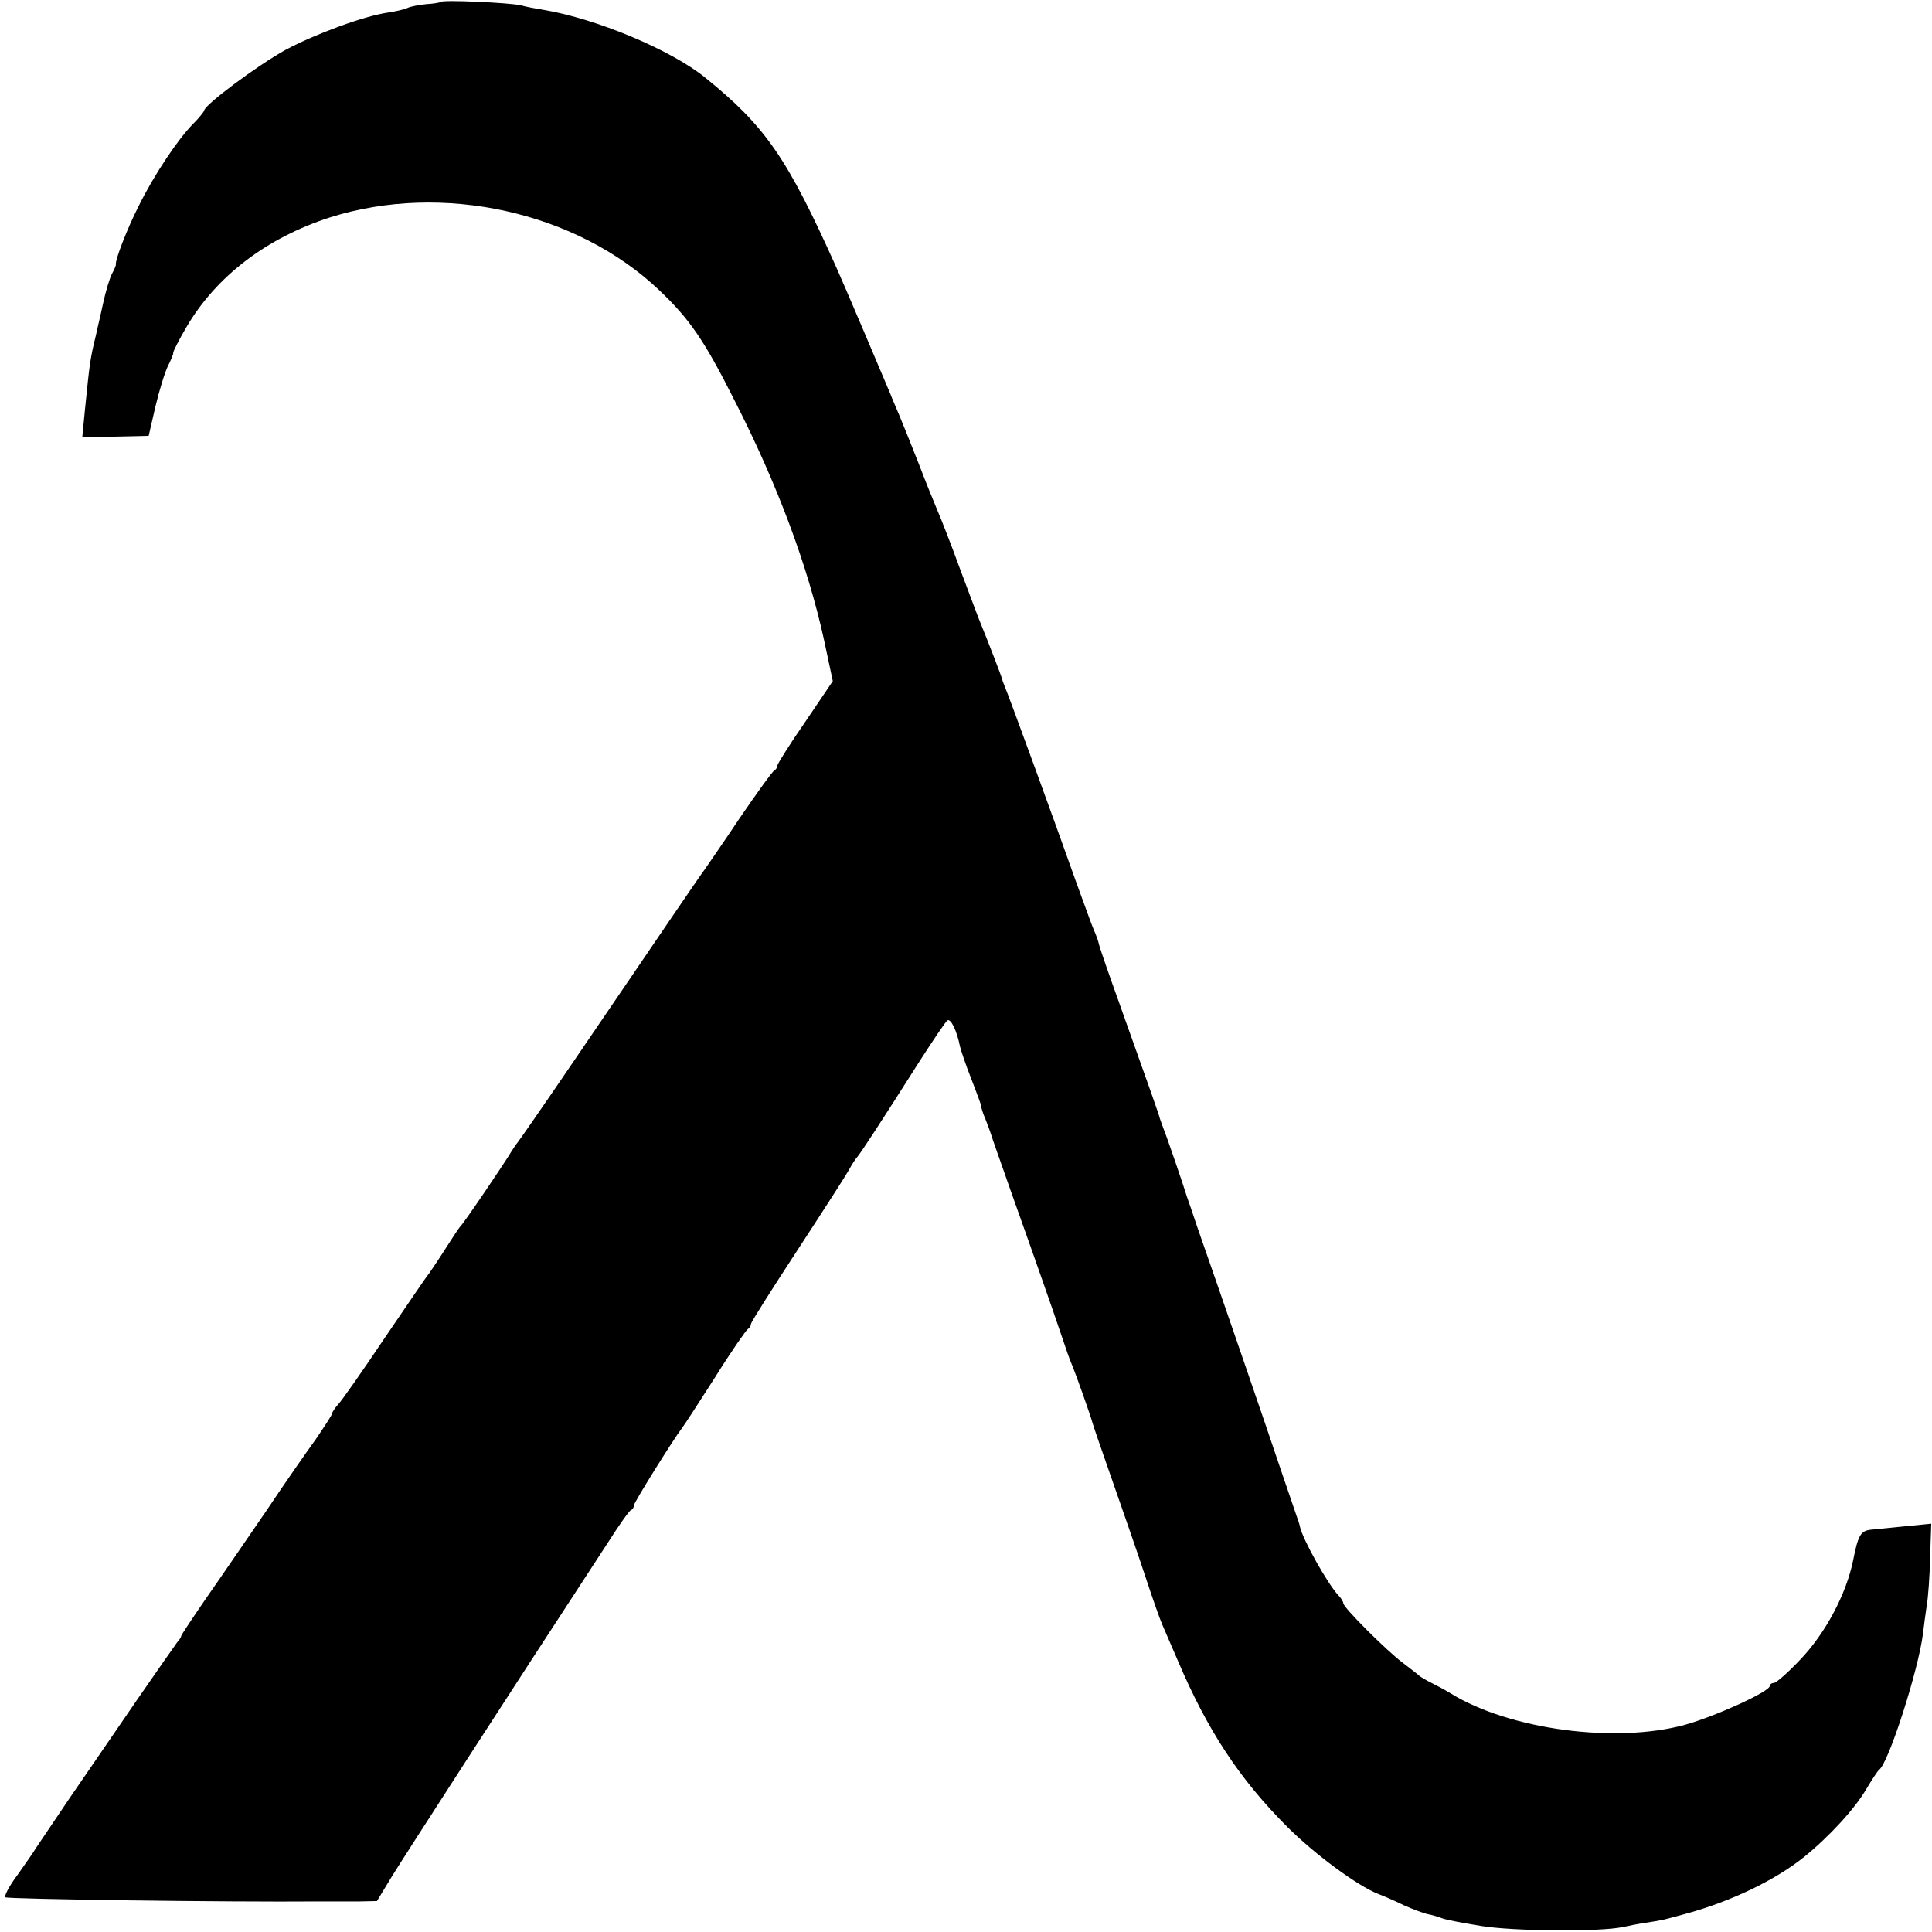
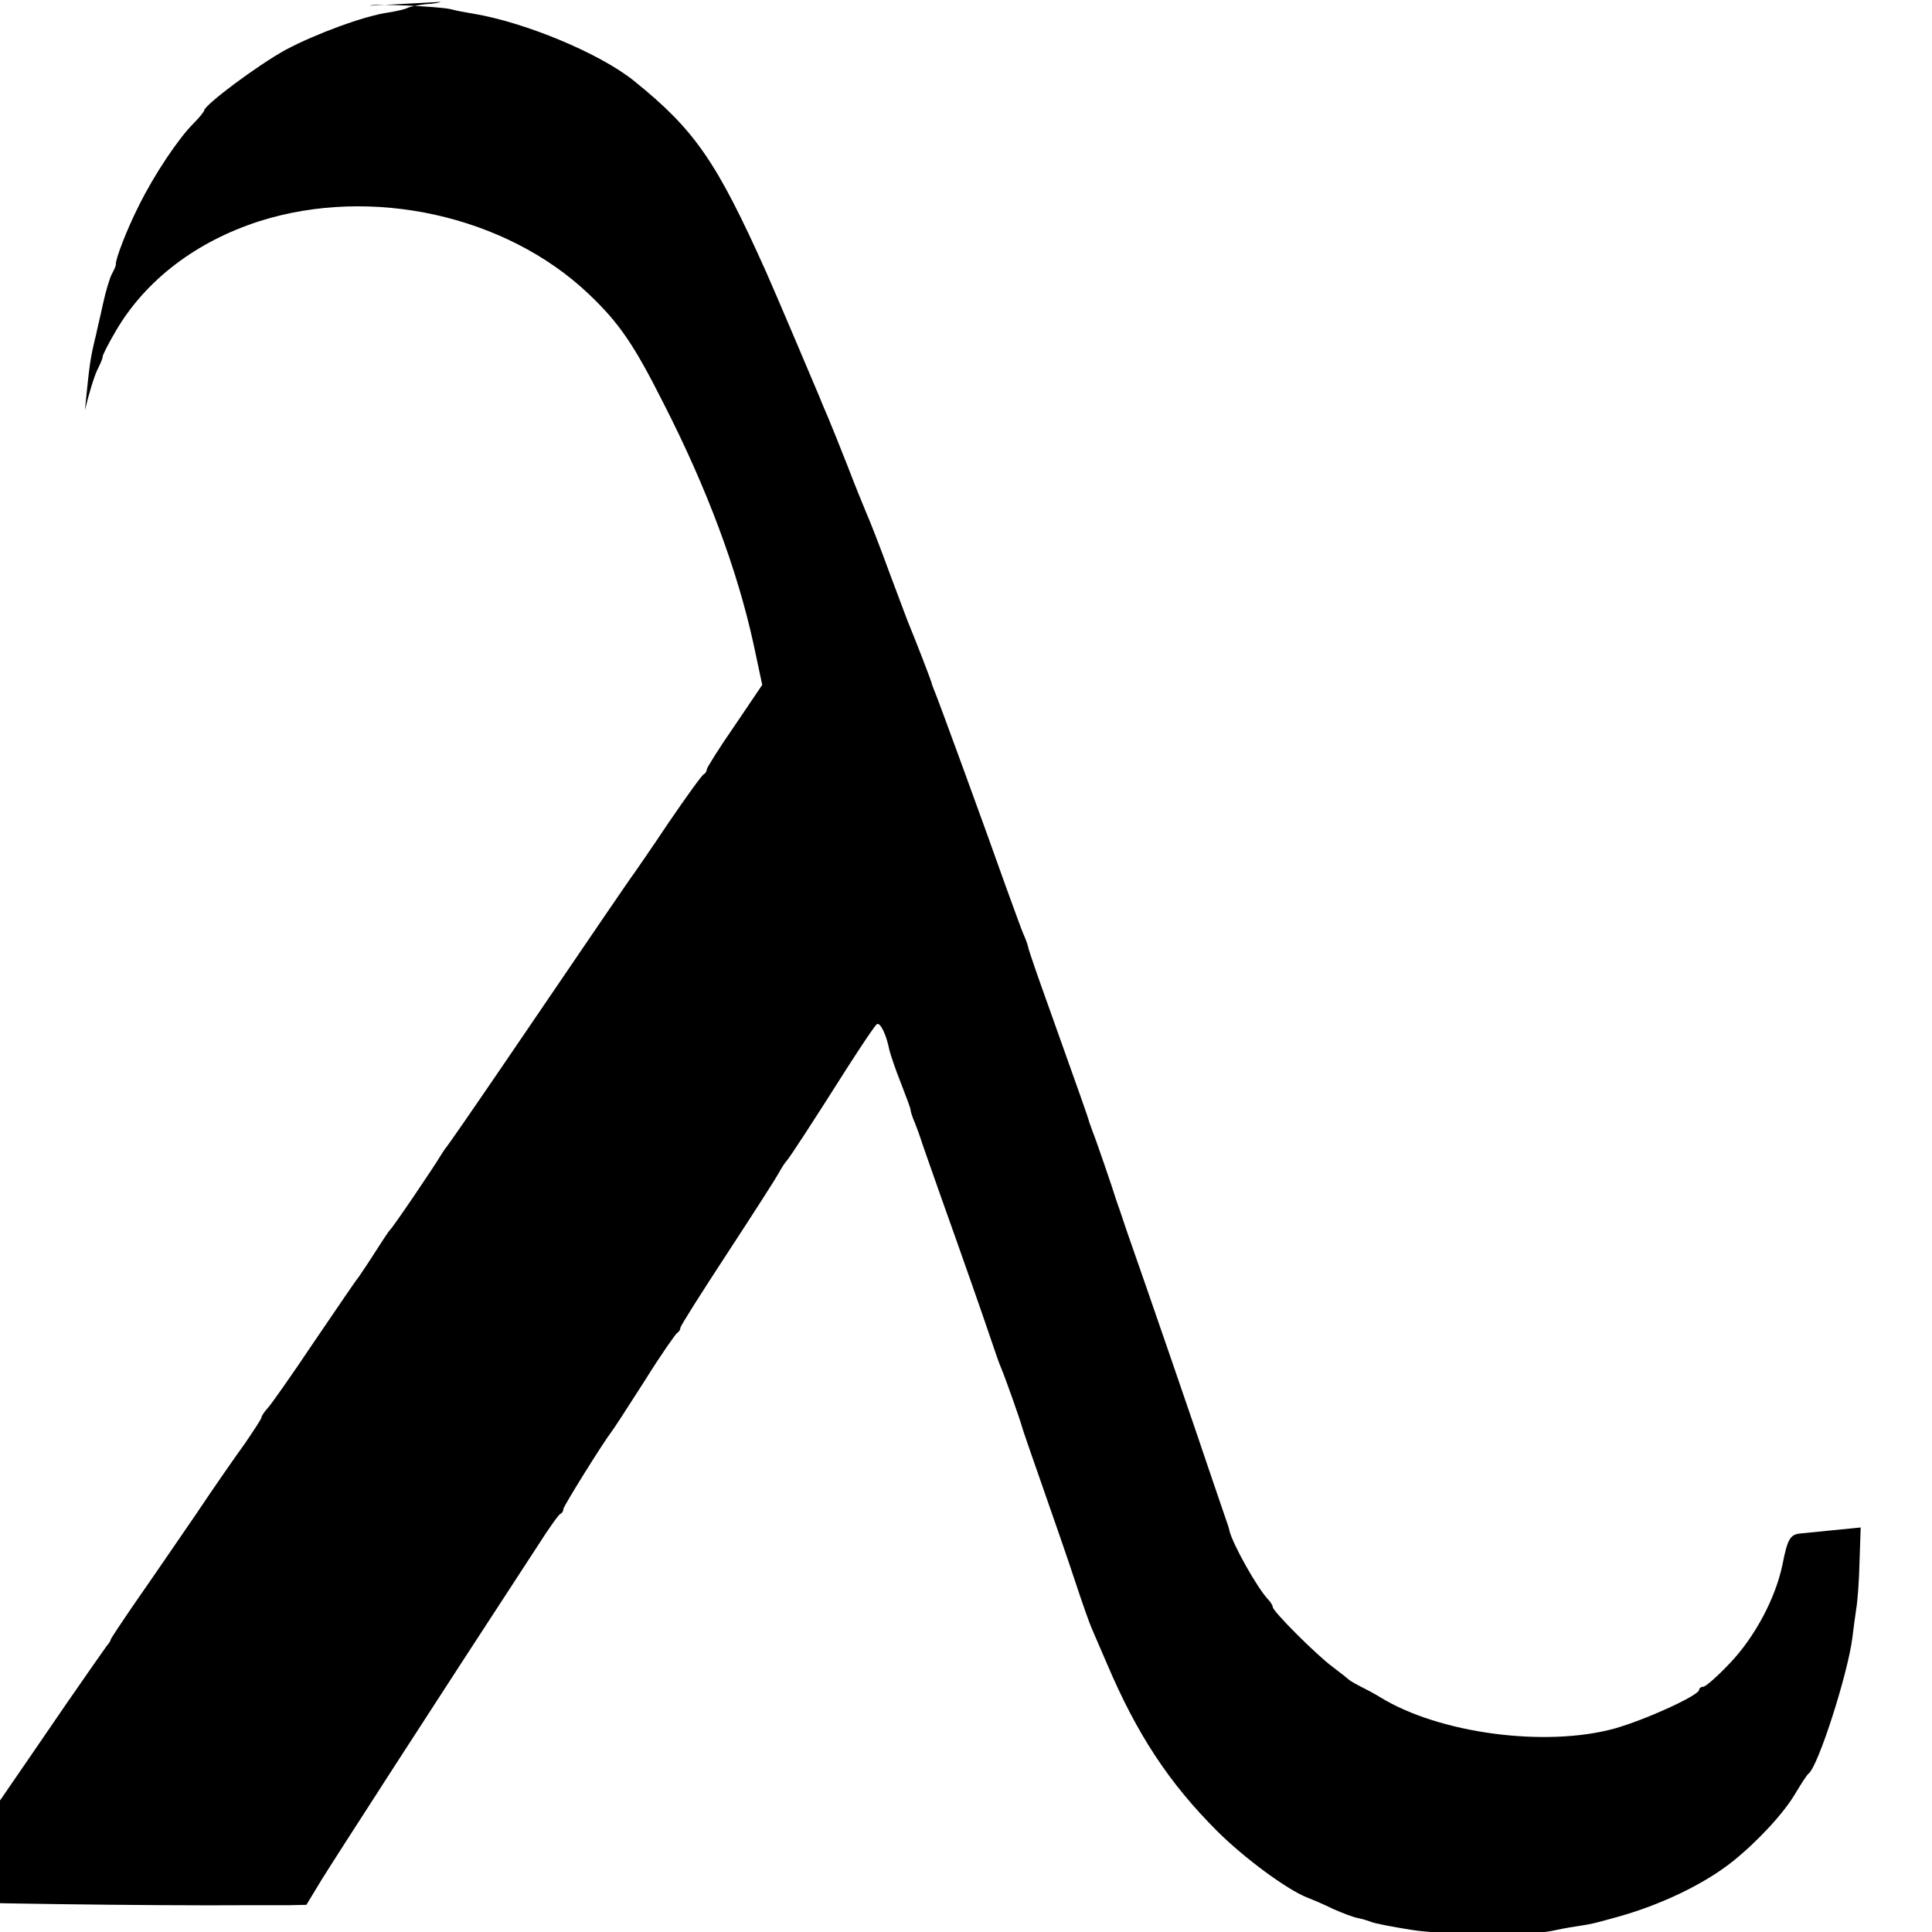
<svg xmlns="http://www.w3.org/2000/svg" version="1.0" width="512pt" height="512pt" viewBox="0 0 512 512" preserveAspectRatio="xMidYMid meet">
  <g transform="translate(0,512) scale(0.1,-0.1)" fill="#000000" stroke="none">
-     <path d="M1168 5115 c-2 -2 -20 -5 -39 -6 -18 -2 -41 -6 -49 -10 -8 -4 -31 -9 -50 -12 -65 -9 -194 -57 -273 -99 -76 -42 -215 -146 -216 -161 -1 -4 -14 -20 -29 -35 -39 -39 -103 -134 -144 -217 -32 -63 -62 -142 -61 -155 1 -3 -4 -14 -10 -25 -6 -11 -17 -47 -24 -80 -7 -33 -16 -69 -18 -80 -17 -70 -17 -75 -30 -202 l-7 -72 88 2 88 2 18 78 c10 42 25 91 33 107 8 16 15 32 14 35 0 4 15 34 35 68 79 135 213 237 381 291 297 94 653 15 872 -193 80 -76 119 -132 199 -291 114 -223 195 -440 238 -637 l23 -108 -73 -108 c-41 -59 -74 -112 -74 -116 0 -5 -4 -11 -8 -13 -4 -1 -46 -59 -93 -128 -46 -69 -88 -129 -92 -135 -8 -10 -85 -123 -347 -508 -79 -116 -147 -214 -150 -217 -3 -3 -9 -13 -15 -22 -19 -32 -128 -193 -135 -198 -3 -3 -21 -30 -40 -60 -19 -30 -39 -59 -43 -65 -5 -5 -57 -82 -117 -170 -59 -88 -115 -168 -124 -177 -9 -10 -16 -21 -16 -24 0 -4 -20 -34 -43 -68 -24 -33 -84 -119 -132 -191 -49 -71 -119 -174 -157 -228 -37 -54 -68 -100 -68 -103 0 -3 -5 -10 -11 -17 -5 -7 -53 -75 -106 -152 -53 -77 -132 -193 -177 -258 -44 -65 -85 -126 -91 -135 -5 -9 -27 -40 -48 -70 -22 -29 -36 -56 -33 -60 5 -5 584 -13 831 -11 33 0 81 0 107 0 l47 1 40 66 c34 55 295 460 574 887 28 44 55 82 59 83 5 2 8 8 8 13 0 7 104 174 127 204 5 6 44 66 88 135 43 69 83 126 87 128 4 2 8 8 8 13 0 5 56 93 124 197 68 104 129 199 136 212 7 13 17 29 22 34 10 12 58 85 162 249 38 59 72 110 77 113 9 5 25 -28 33 -69 3 -12 16 -51 30 -86 14 -36 26 -68 26 -72 0 -4 5 -20 12 -36 6 -15 12 -32 14 -38 1 -5 26 -75 54 -155 56 -157 108 -305 135 -385 9 -27 20 -59 25 -70 11 -26 50 -136 55 -155 2 -8 27 -80 55 -160 28 -80 67 -192 86 -250 19 -58 39 -114 44 -125 5 -11 23 -54 41 -95 79 -186 164 -315 291 -442 72 -72 186 -156 240 -177 13 -5 44 -18 68 -30 25 -11 54 -22 65 -24 11 -2 27 -7 35 -10 8 -4 56 -13 105 -21 85 -14 313 -16 375 -3 14 3 43 9 65 12 45 7 43 7 105 24 117 32 234 88 310 149 67 54 136 129 166 181 15 25 30 48 34 51 25 18 104 264 116 360 2 19 7 53 10 75 4 22 8 80 9 128 l3 89 -71 -7 c-40 -4 -80 -8 -90 -9 -26 -3 -33 -15 -46 -81 -18 -89 -73 -193 -140 -263 -32 -34 -64 -62 -70 -62 -6 0 -11 -4 -11 -8 0 -15 -143 -80 -225 -103 -183 -50 -464 -13 -620 83 -16 10 -41 23 -55 30 -14 7 -27 15 -30 18 -3 3 -22 18 -42 33 -43 32 -158 147 -158 158 0 4 -6 14 -13 21 -29 31 -94 147 -102 182 -1 6 -5 18 -8 26 -3 8 -21 62 -41 120 -34 102 -172 503 -222 645 -13 39 -26 77 -29 85 -7 24 -55 164 -62 180 -3 8 -7 20 -9 25 -2 10 -27 80 -109 310 -26 72 -49 139 -52 150 -2 11 -9 29 -14 40 -5 11 -26 70 -48 130 -48 136 -179 495 -188 515 -3 8 -7 17 -7 20 -1 5 -41 109 -56 145 -5 11 -29 76 -55 145 -25 69 -53 140 -61 158 -8 19 -31 75 -50 125 -20 51 -43 108 -51 127 -8 19 -19 44 -23 55 -18 43 -124 293 -143 335 -131 292 -188 375 -349 505 -90 73 -289 156 -428 179 -19 3 -46 8 -60 12 -32 7 -206 15 -212 9z" />
+     <path d="M1168 5115 c-2 -2 -20 -5 -39 -6 -18 -2 -41 -6 -49 -10 -8 -4 -31 -9 -50 -12 -65 -9 -194 -57 -273 -99 -76 -42 -215 -146 -216 -161 -1 -4 -14 -20 -29 -35 -39 -39 -103 -134 -144 -217 -32 -63 -62 -142 -61 -155 1 -3 -4 -14 -10 -25 -6 -11 -17 -47 -24 -80 -7 -33 -16 -69 -18 -80 -17 -70 -17 -75 -30 -202 c10 42 25 91 33 107 8 16 15 32 14 35 0 4 15 34 35 68 79 135 213 237 381 291 297 94 653 15 872 -193 80 -76 119 -132 199 -291 114 -223 195 -440 238 -637 l23 -108 -73 -108 c-41 -59 -74 -112 -74 -116 0 -5 -4 -11 -8 -13 -4 -1 -46 -59 -93 -128 -46 -69 -88 -129 -92 -135 -8 -10 -85 -123 -347 -508 -79 -116 -147 -214 -150 -217 -3 -3 -9 -13 -15 -22 -19 -32 -128 -193 -135 -198 -3 -3 -21 -30 -40 -60 -19 -30 -39 -59 -43 -65 -5 -5 -57 -82 -117 -170 -59 -88 -115 -168 -124 -177 -9 -10 -16 -21 -16 -24 0 -4 -20 -34 -43 -68 -24 -33 -84 -119 -132 -191 -49 -71 -119 -174 -157 -228 -37 -54 -68 -100 -68 -103 0 -3 -5 -10 -11 -17 -5 -7 -53 -75 -106 -152 -53 -77 -132 -193 -177 -258 -44 -65 -85 -126 -91 -135 -5 -9 -27 -40 -48 -70 -22 -29 -36 -56 -33 -60 5 -5 584 -13 831 -11 33 0 81 0 107 0 l47 1 40 66 c34 55 295 460 574 887 28 44 55 82 59 83 5 2 8 8 8 13 0 7 104 174 127 204 5 6 44 66 88 135 43 69 83 126 87 128 4 2 8 8 8 13 0 5 56 93 124 197 68 104 129 199 136 212 7 13 17 29 22 34 10 12 58 85 162 249 38 59 72 110 77 113 9 5 25 -28 33 -69 3 -12 16 -51 30 -86 14 -36 26 -68 26 -72 0 -4 5 -20 12 -36 6 -15 12 -32 14 -38 1 -5 26 -75 54 -155 56 -157 108 -305 135 -385 9 -27 20 -59 25 -70 11 -26 50 -136 55 -155 2 -8 27 -80 55 -160 28 -80 67 -192 86 -250 19 -58 39 -114 44 -125 5 -11 23 -54 41 -95 79 -186 164 -315 291 -442 72 -72 186 -156 240 -177 13 -5 44 -18 68 -30 25 -11 54 -22 65 -24 11 -2 27 -7 35 -10 8 -4 56 -13 105 -21 85 -14 313 -16 375 -3 14 3 43 9 65 12 45 7 43 7 105 24 117 32 234 88 310 149 67 54 136 129 166 181 15 25 30 48 34 51 25 18 104 264 116 360 2 19 7 53 10 75 4 22 8 80 9 128 l3 89 -71 -7 c-40 -4 -80 -8 -90 -9 -26 -3 -33 -15 -46 -81 -18 -89 -73 -193 -140 -263 -32 -34 -64 -62 -70 -62 -6 0 -11 -4 -11 -8 0 -15 -143 -80 -225 -103 -183 -50 -464 -13 -620 83 -16 10 -41 23 -55 30 -14 7 -27 15 -30 18 -3 3 -22 18 -42 33 -43 32 -158 147 -158 158 0 4 -6 14 -13 21 -29 31 -94 147 -102 182 -1 6 -5 18 -8 26 -3 8 -21 62 -41 120 -34 102 -172 503 -222 645 -13 39 -26 77 -29 85 -7 24 -55 164 -62 180 -3 8 -7 20 -9 25 -2 10 -27 80 -109 310 -26 72 -49 139 -52 150 -2 11 -9 29 -14 40 -5 11 -26 70 -48 130 -48 136 -179 495 -188 515 -3 8 -7 17 -7 20 -1 5 -41 109 -56 145 -5 11 -29 76 -55 145 -25 69 -53 140 -61 158 -8 19 -31 75 -50 125 -20 51 -43 108 -51 127 -8 19 -19 44 -23 55 -18 43 -124 293 -143 335 -131 292 -188 375 -349 505 -90 73 -289 156 -428 179 -19 3 -46 8 -60 12 -32 7 -206 15 -212 9z" />
  </g>
</svg>